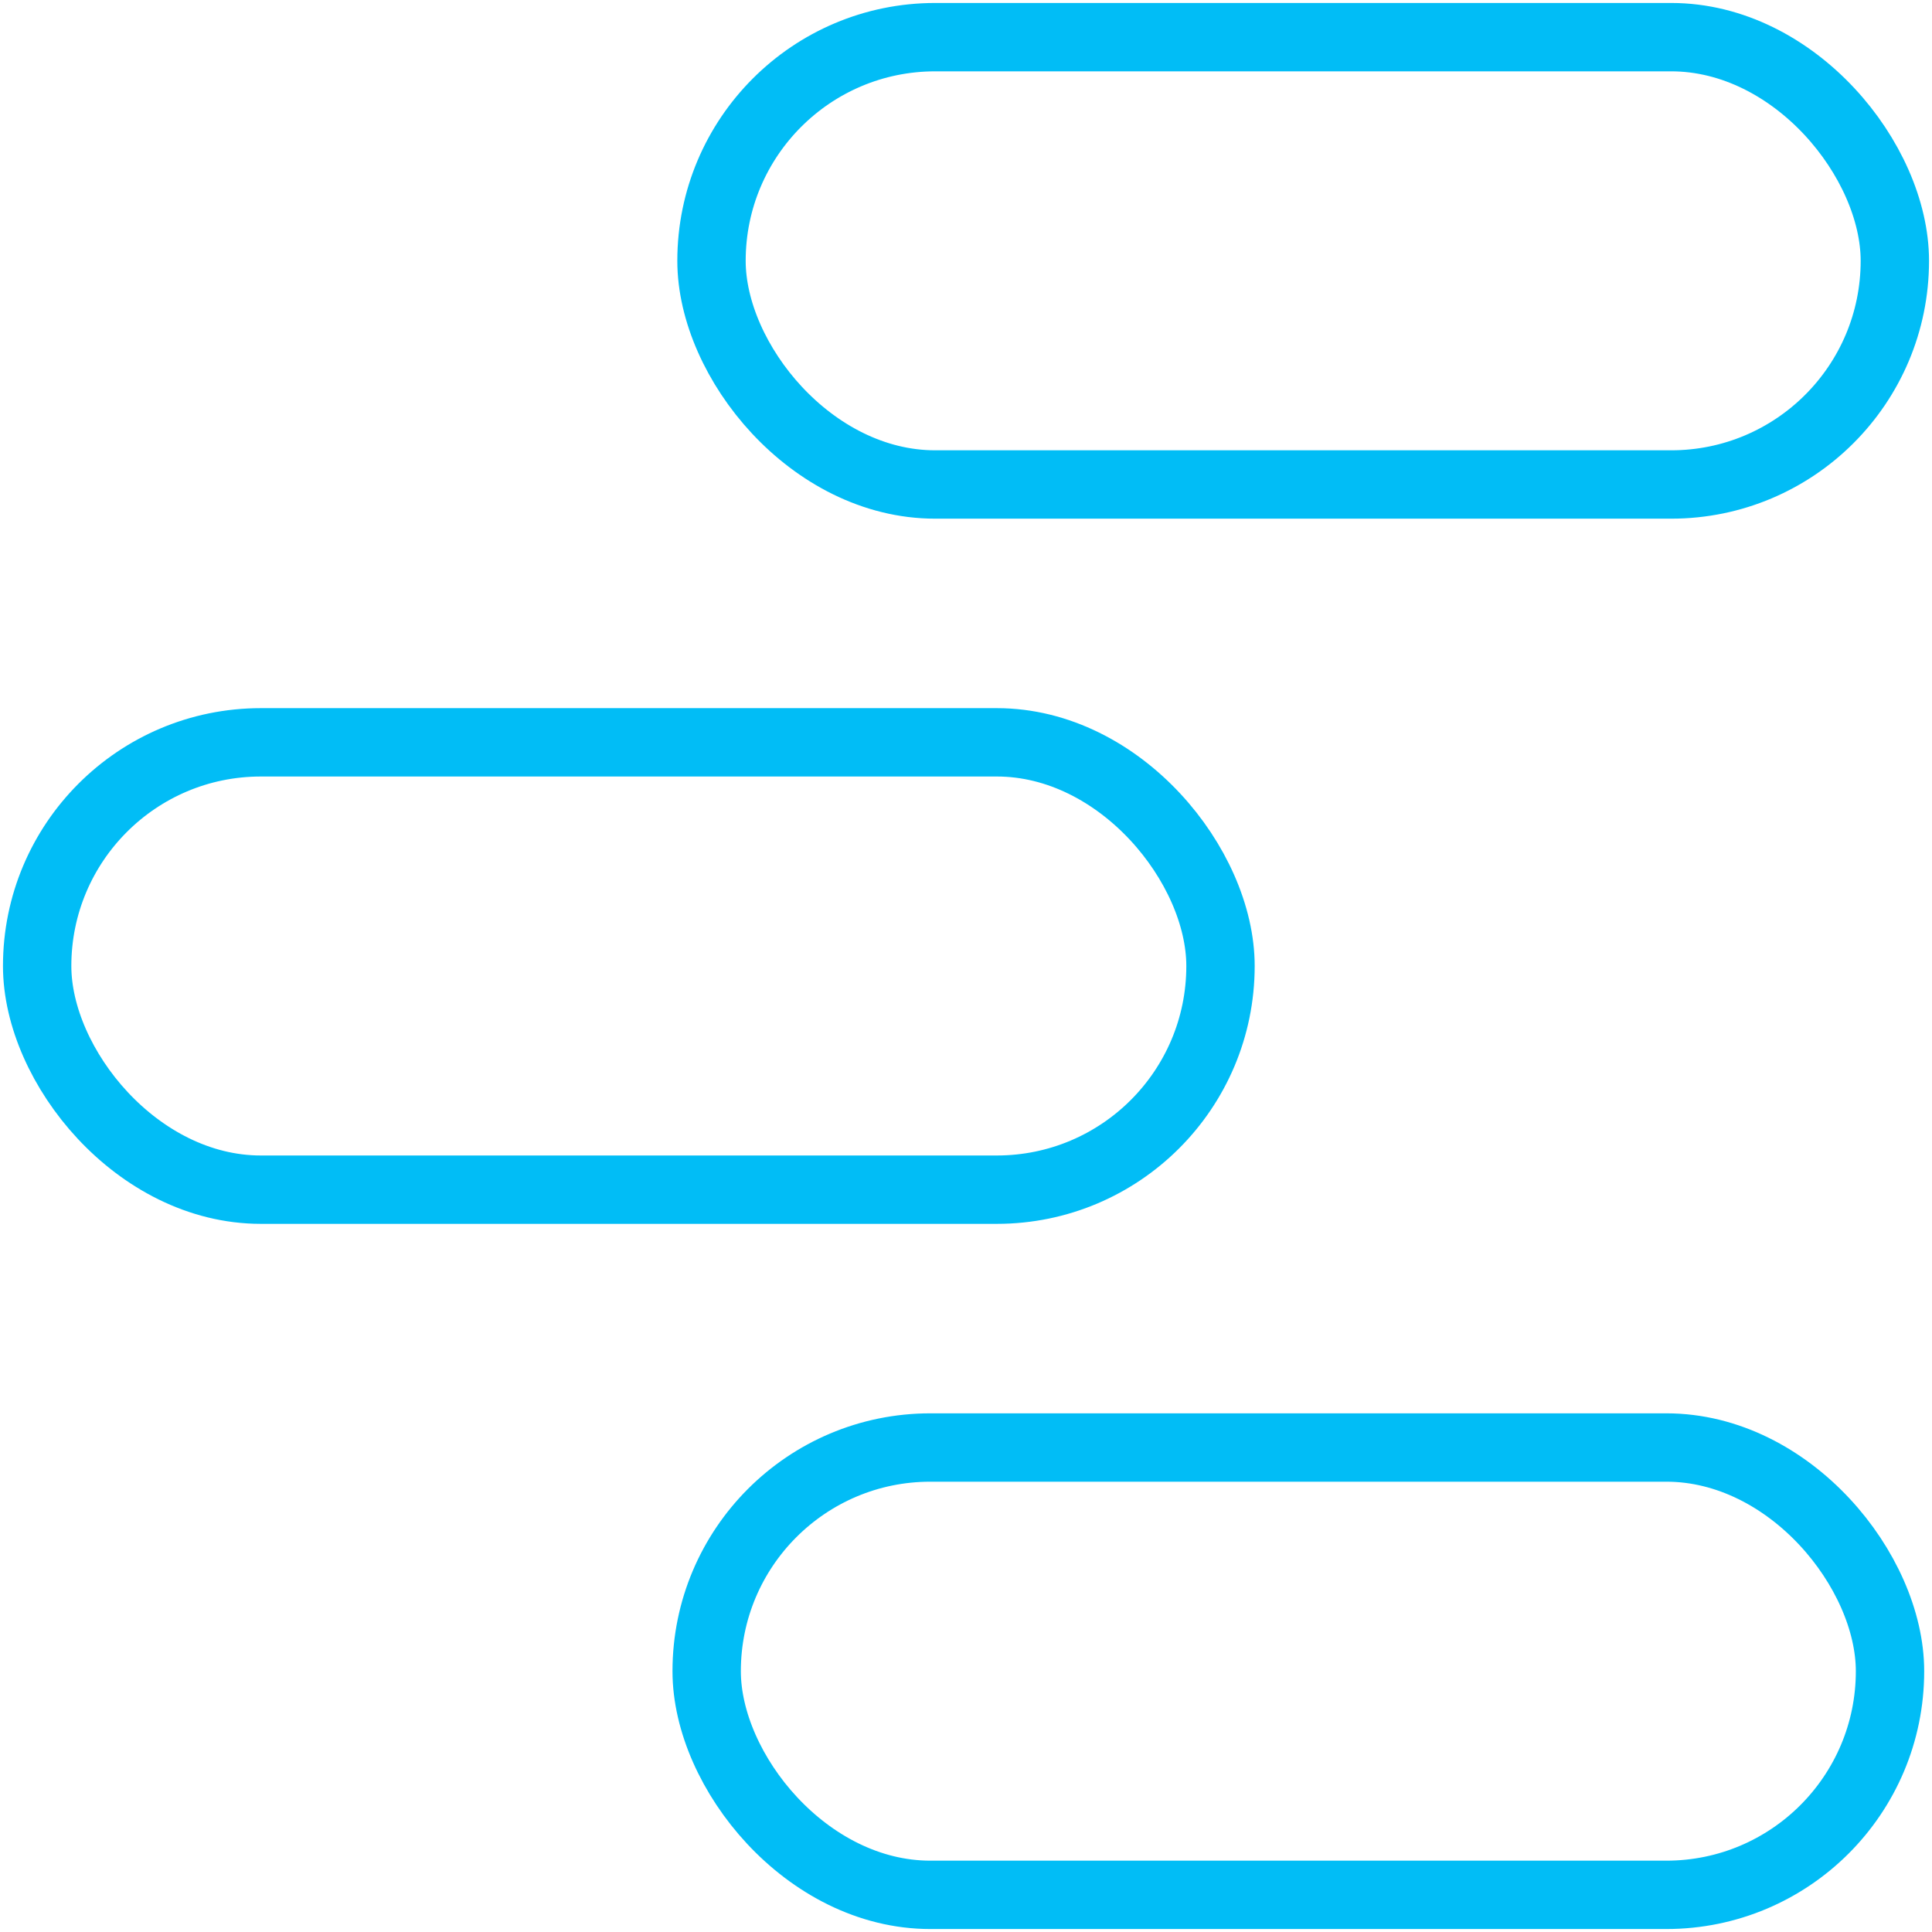
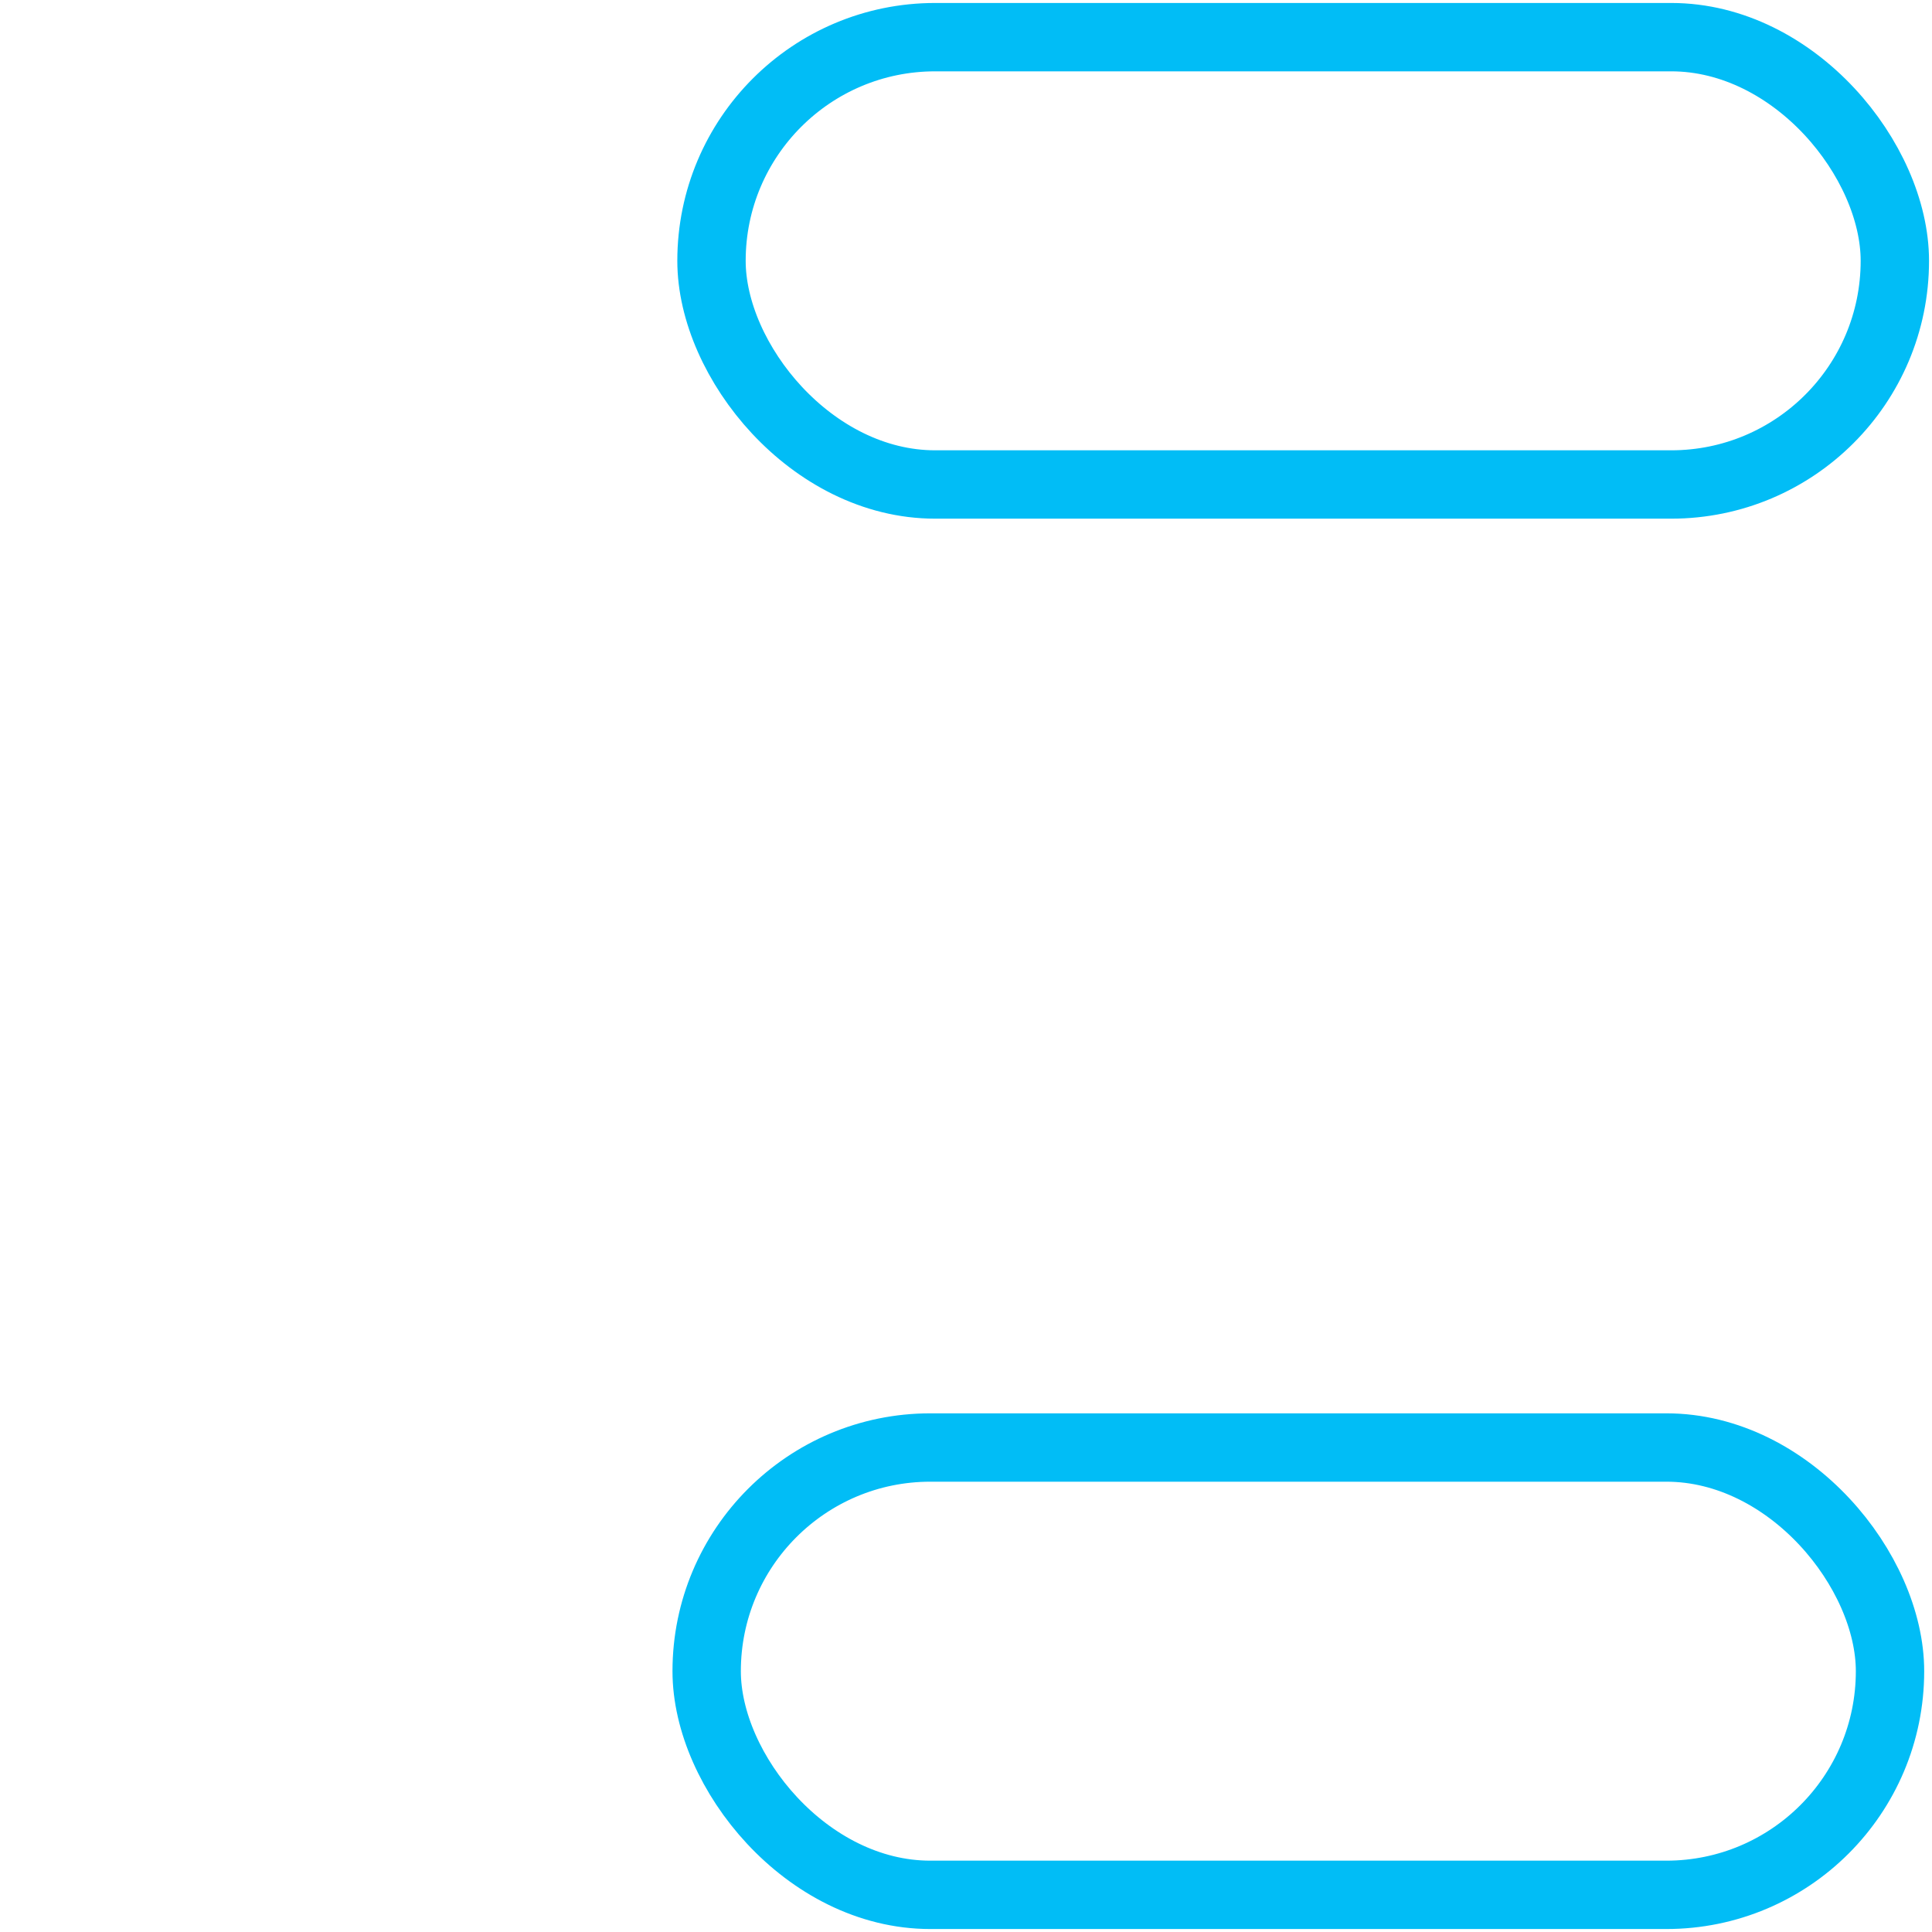
<svg xmlns="http://www.w3.org/2000/svg" id="Layer_1" viewBox="0 0 52 52">
  <defs>
    <style>.cls-1{fill:none;stroke:#01bdf6;stroke-miterlimit:10;stroke-width:1.84px;}</style>
  </defs>
-   <rect class="cls-1" x="1" y="19.98" width="31.85" height="12.04" rx="6.02" ry="6.02" />
  <rect class="cls-1" x="19.15" y="1" width="31.85" height="12.04" rx="6.02" ry="6.02" />
  <rect class="cls-1" x="19.02" y="38.96" width="31.85" height="12.04" rx="6.02" ry="6.02" />
</svg>